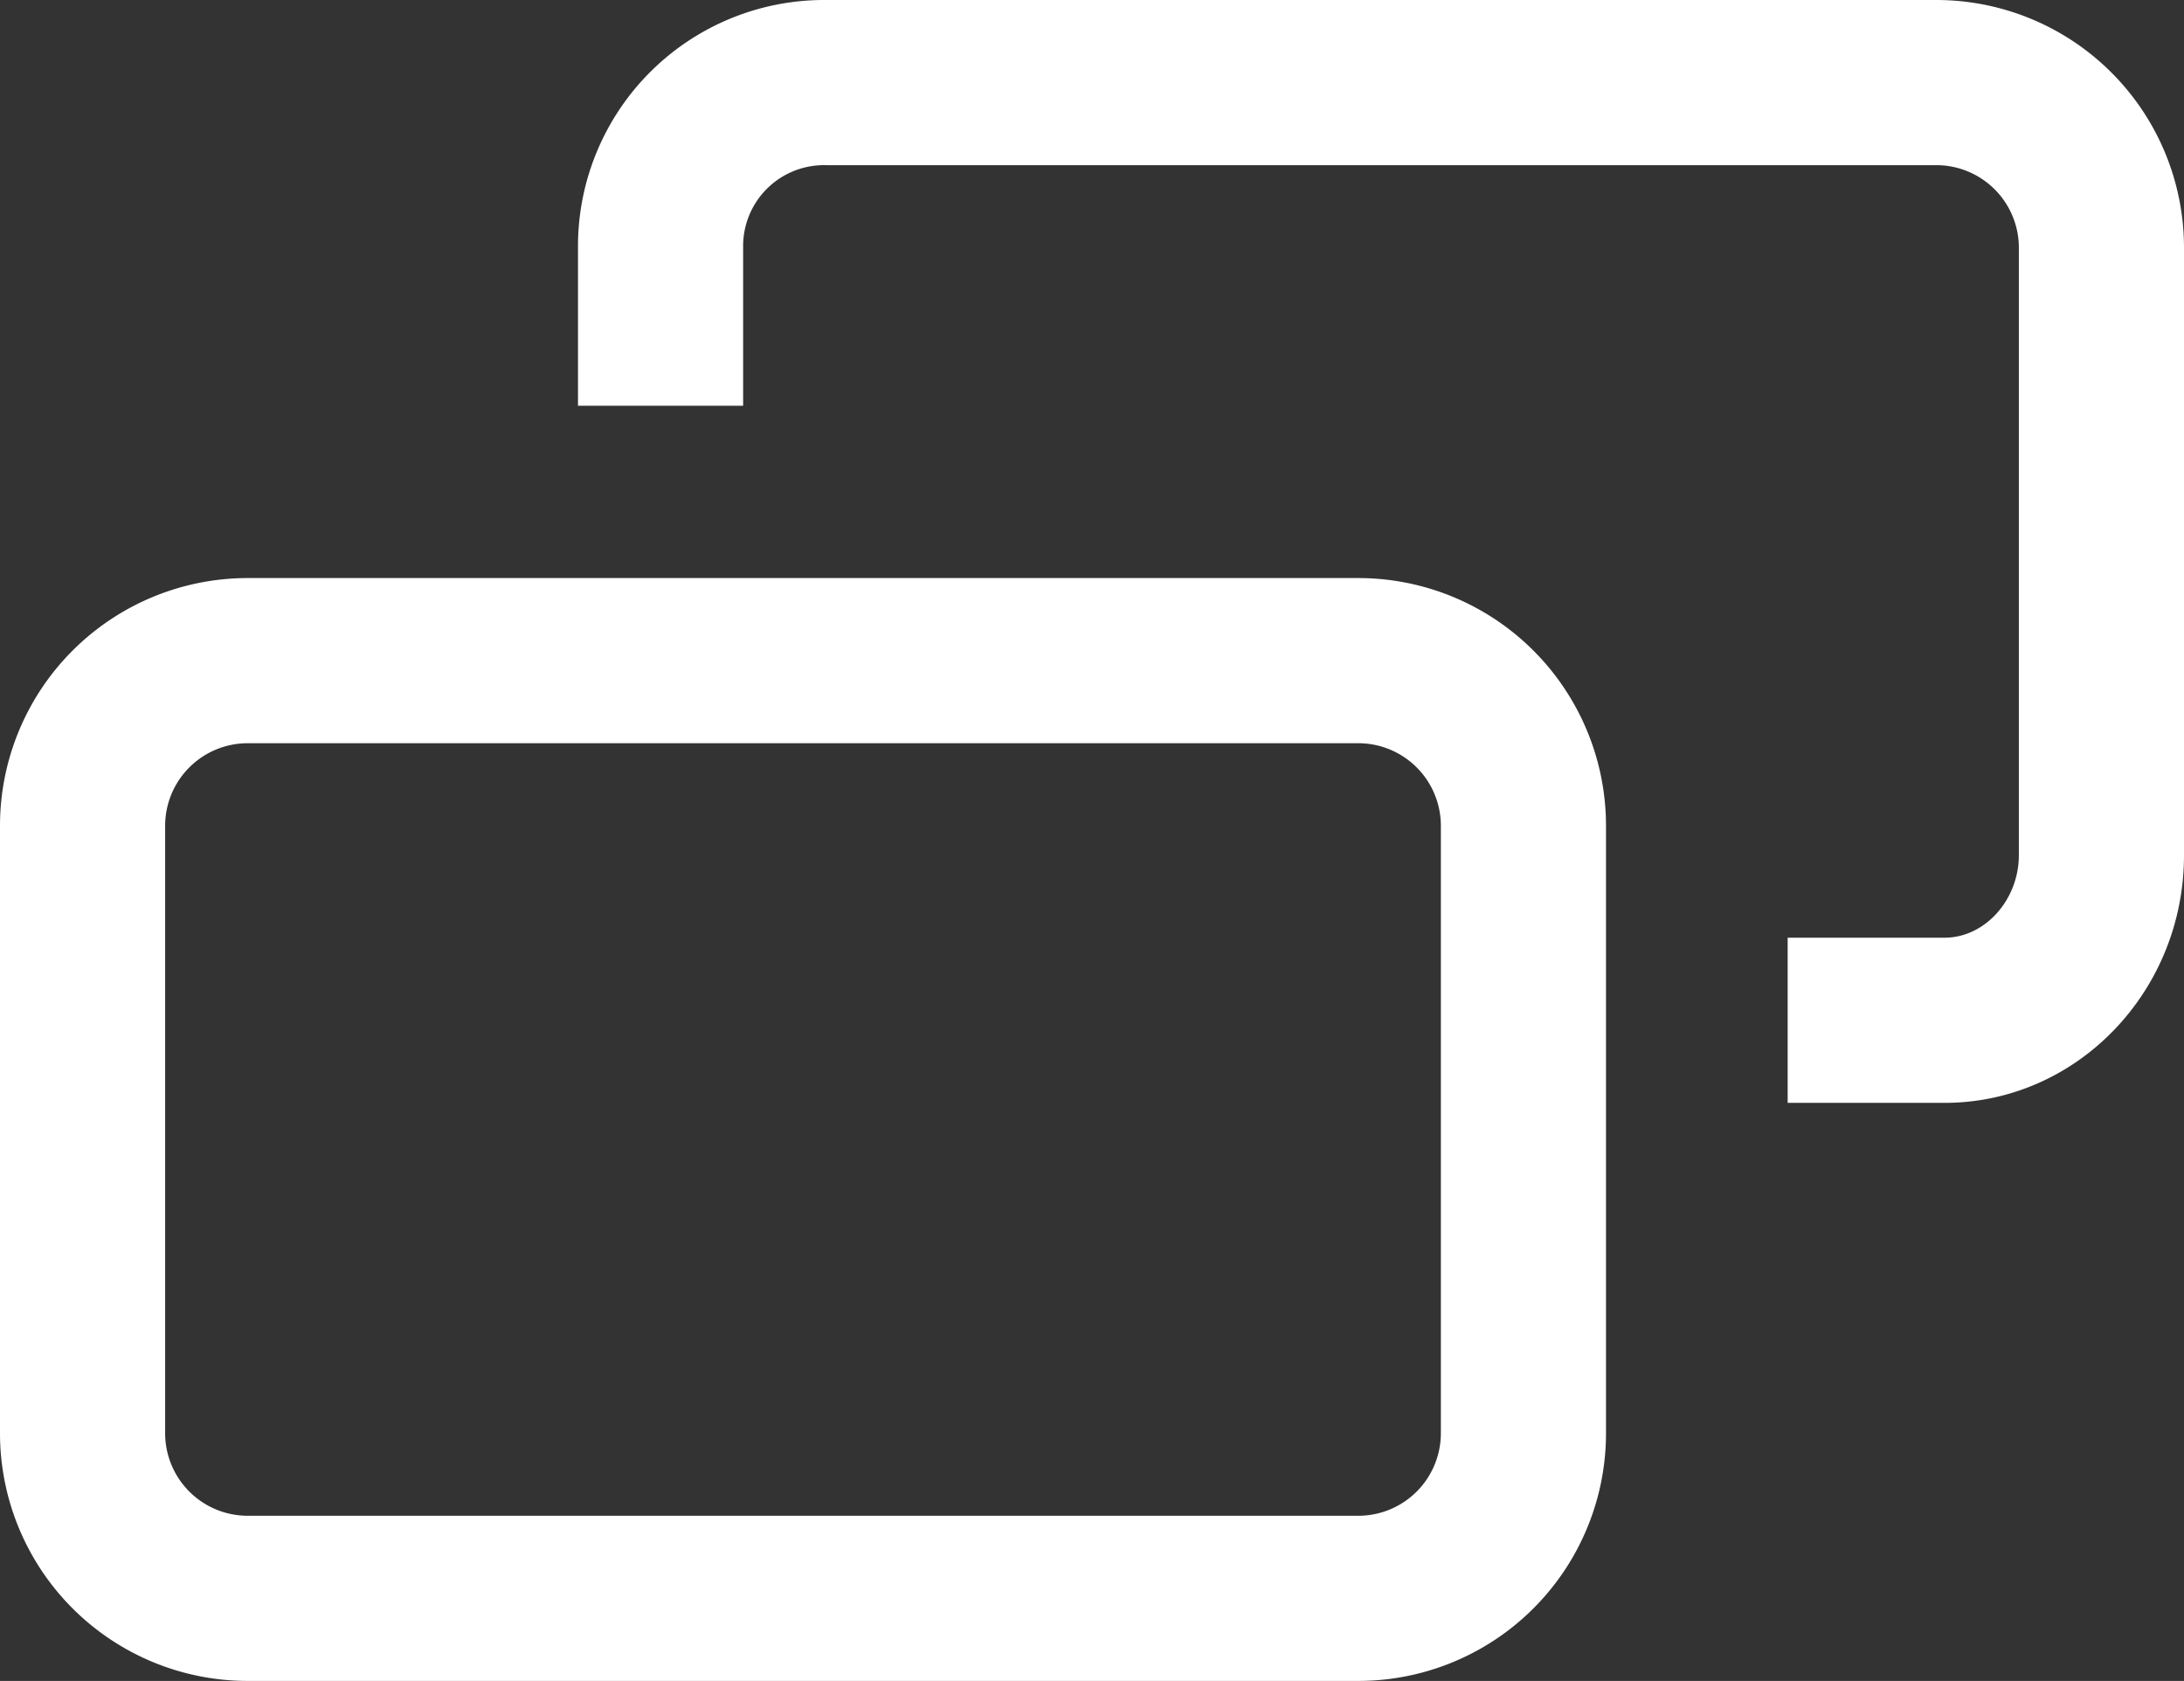
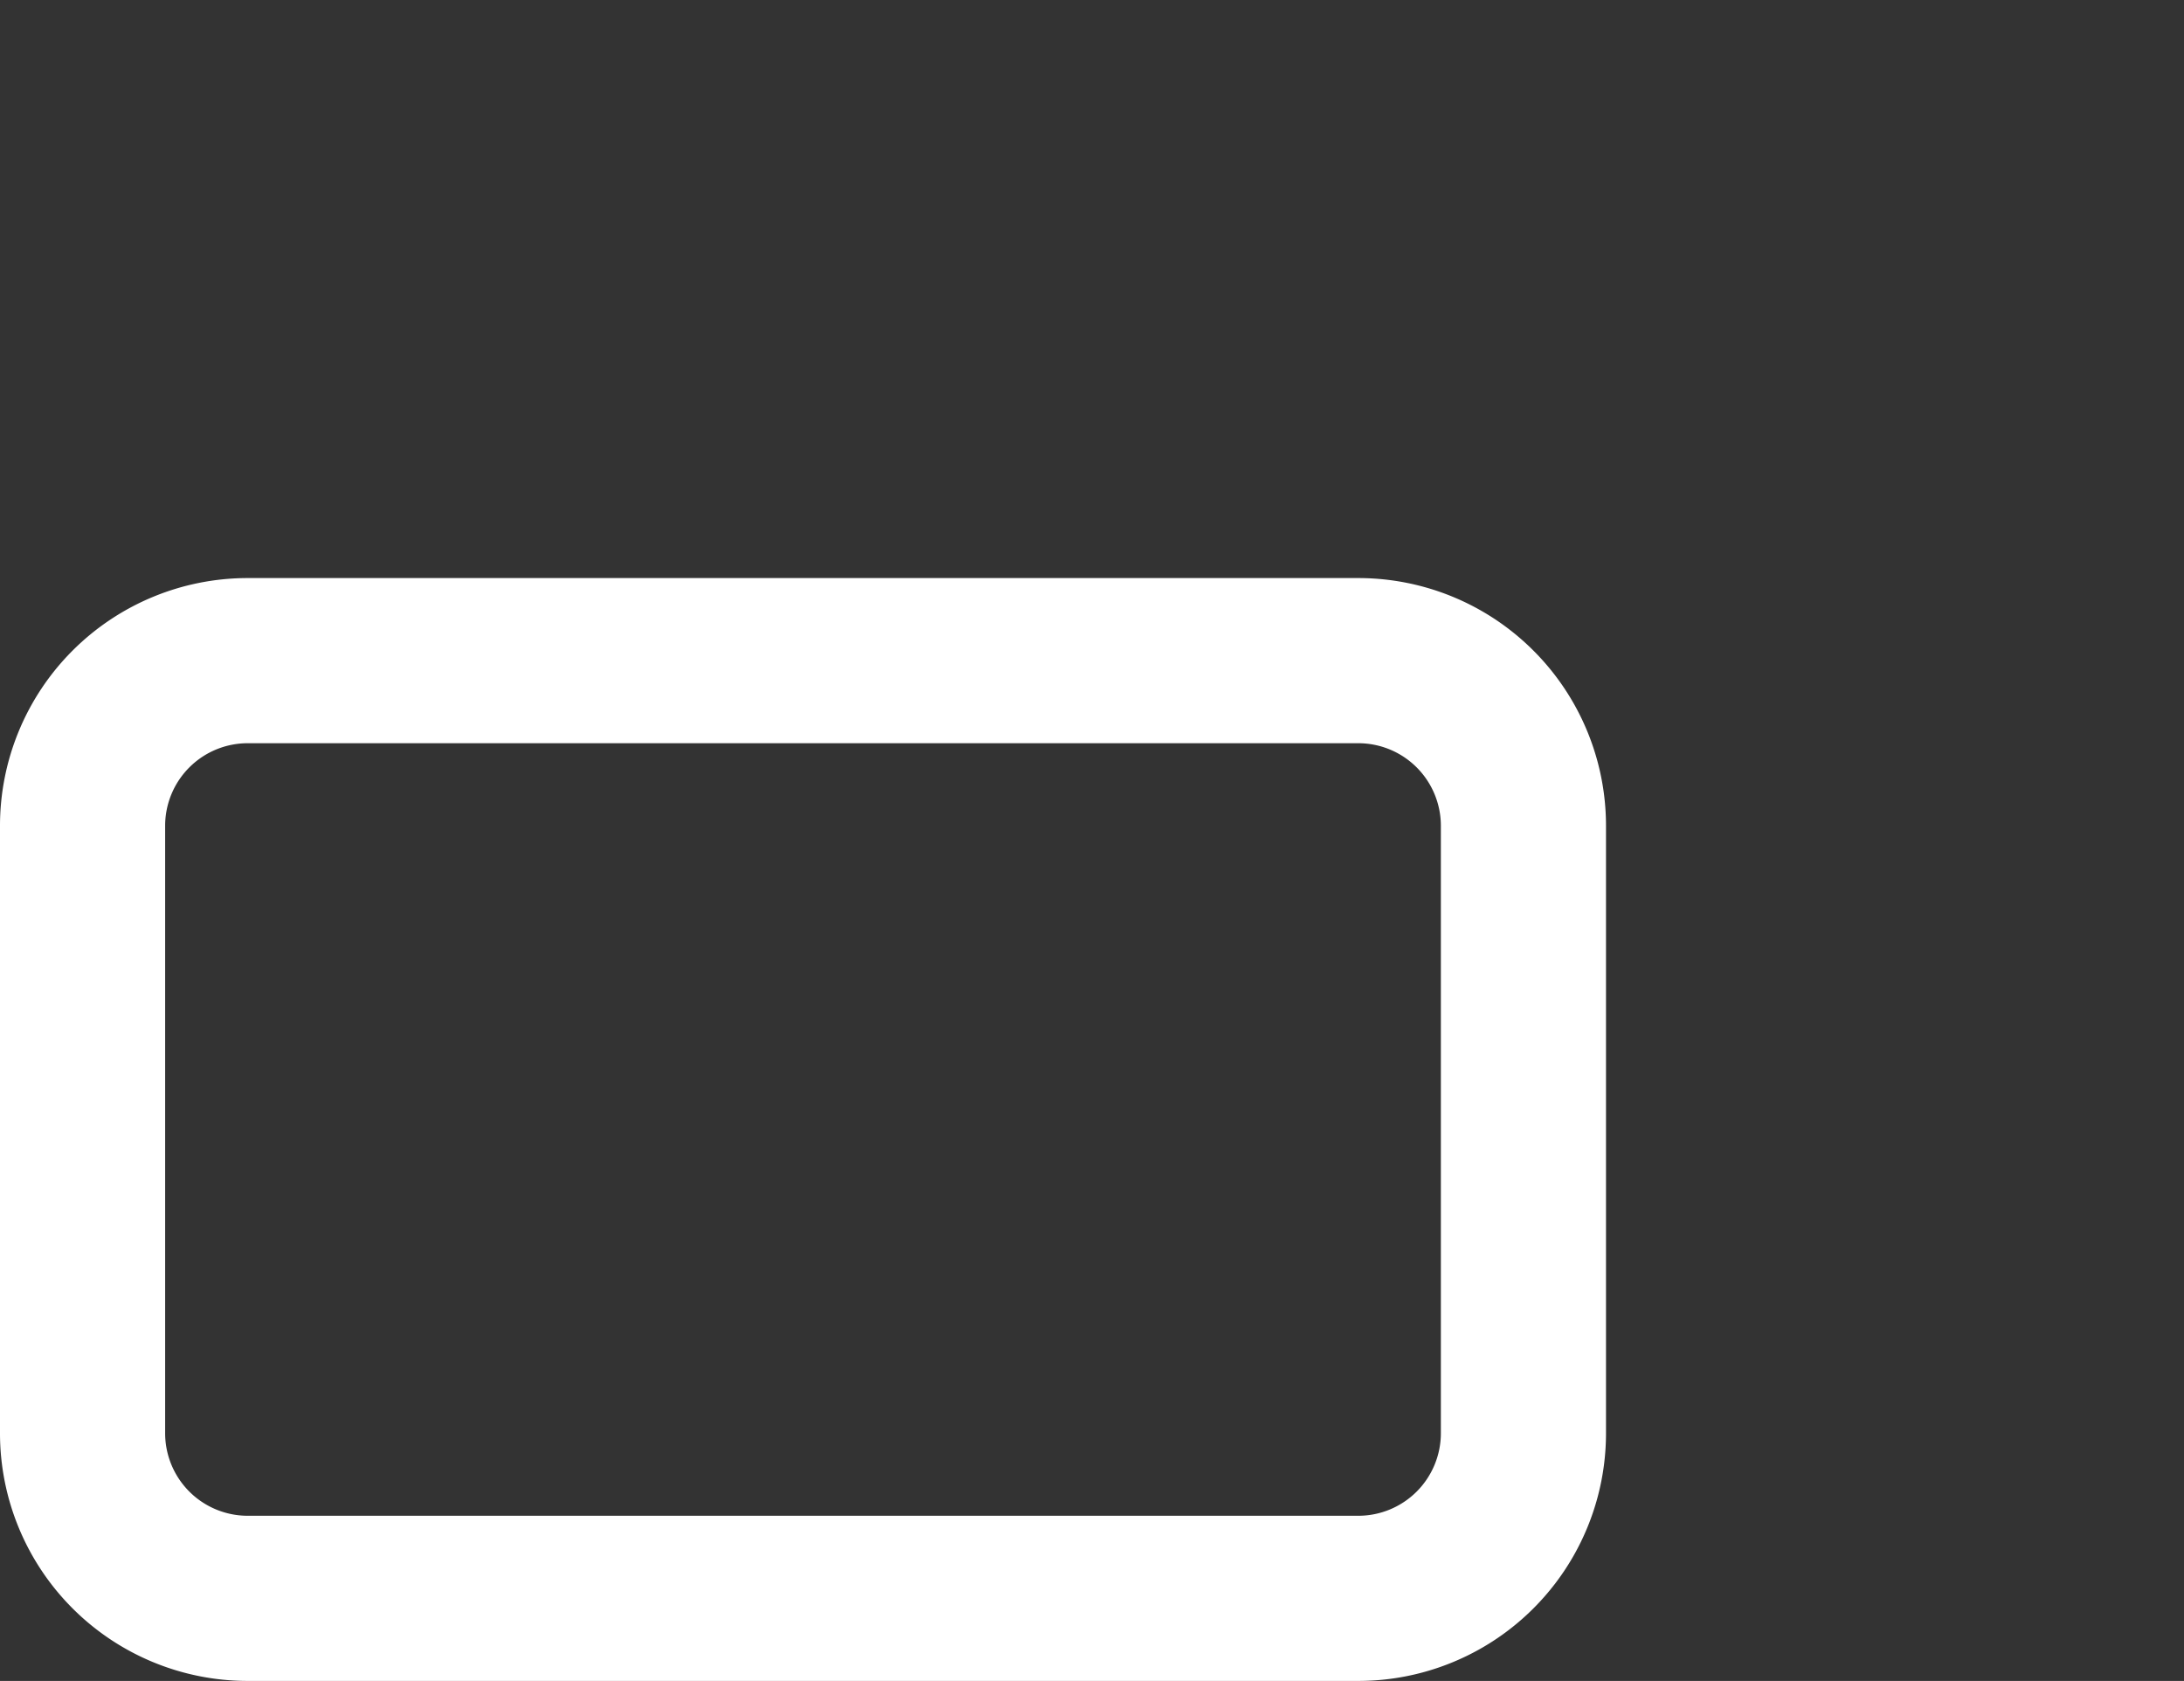
<svg xmlns="http://www.w3.org/2000/svg" viewBox="0 0 264.5 203.55">
  <rect x="0" y="0" width="264.5" height="203.55" fill="#333333" stroke="none" />
  <defs>
    <style>.cls-1{fill:#fff}</style>
  </defs>
  <g id="レイヤー_2" data-name="レイヤー 2">
    <g id="レイヤー_1-2" data-name="レイヤー 1">
      <path class="cls-1" d="M164.5 70H30a30 30 0 00-30 30v73.55a30 30 0 0030 30h134.5a30 30 0 0030-30V100a30 30 0 00-30-30zm10 103.55a10 10 0 01-10 10H30a10 10 0 01-10-10V100a10 10 0 0110-10h134.5a10 10 0 0110 10z" />
-       <path class="cls-1" d="M234.5 0H100a29.82 29.82 0 00-30 29.56v19.57h20V29.56A9.8 9.8 0 01100 20h134.5a10 10 0 0110 10v73.55c0 5.42-4.11 10-9 10h-19v20h19c16 0 29-13.45 29-30V30a30 30 0 00-30-30z" />
    </g>
  </g>
</svg>